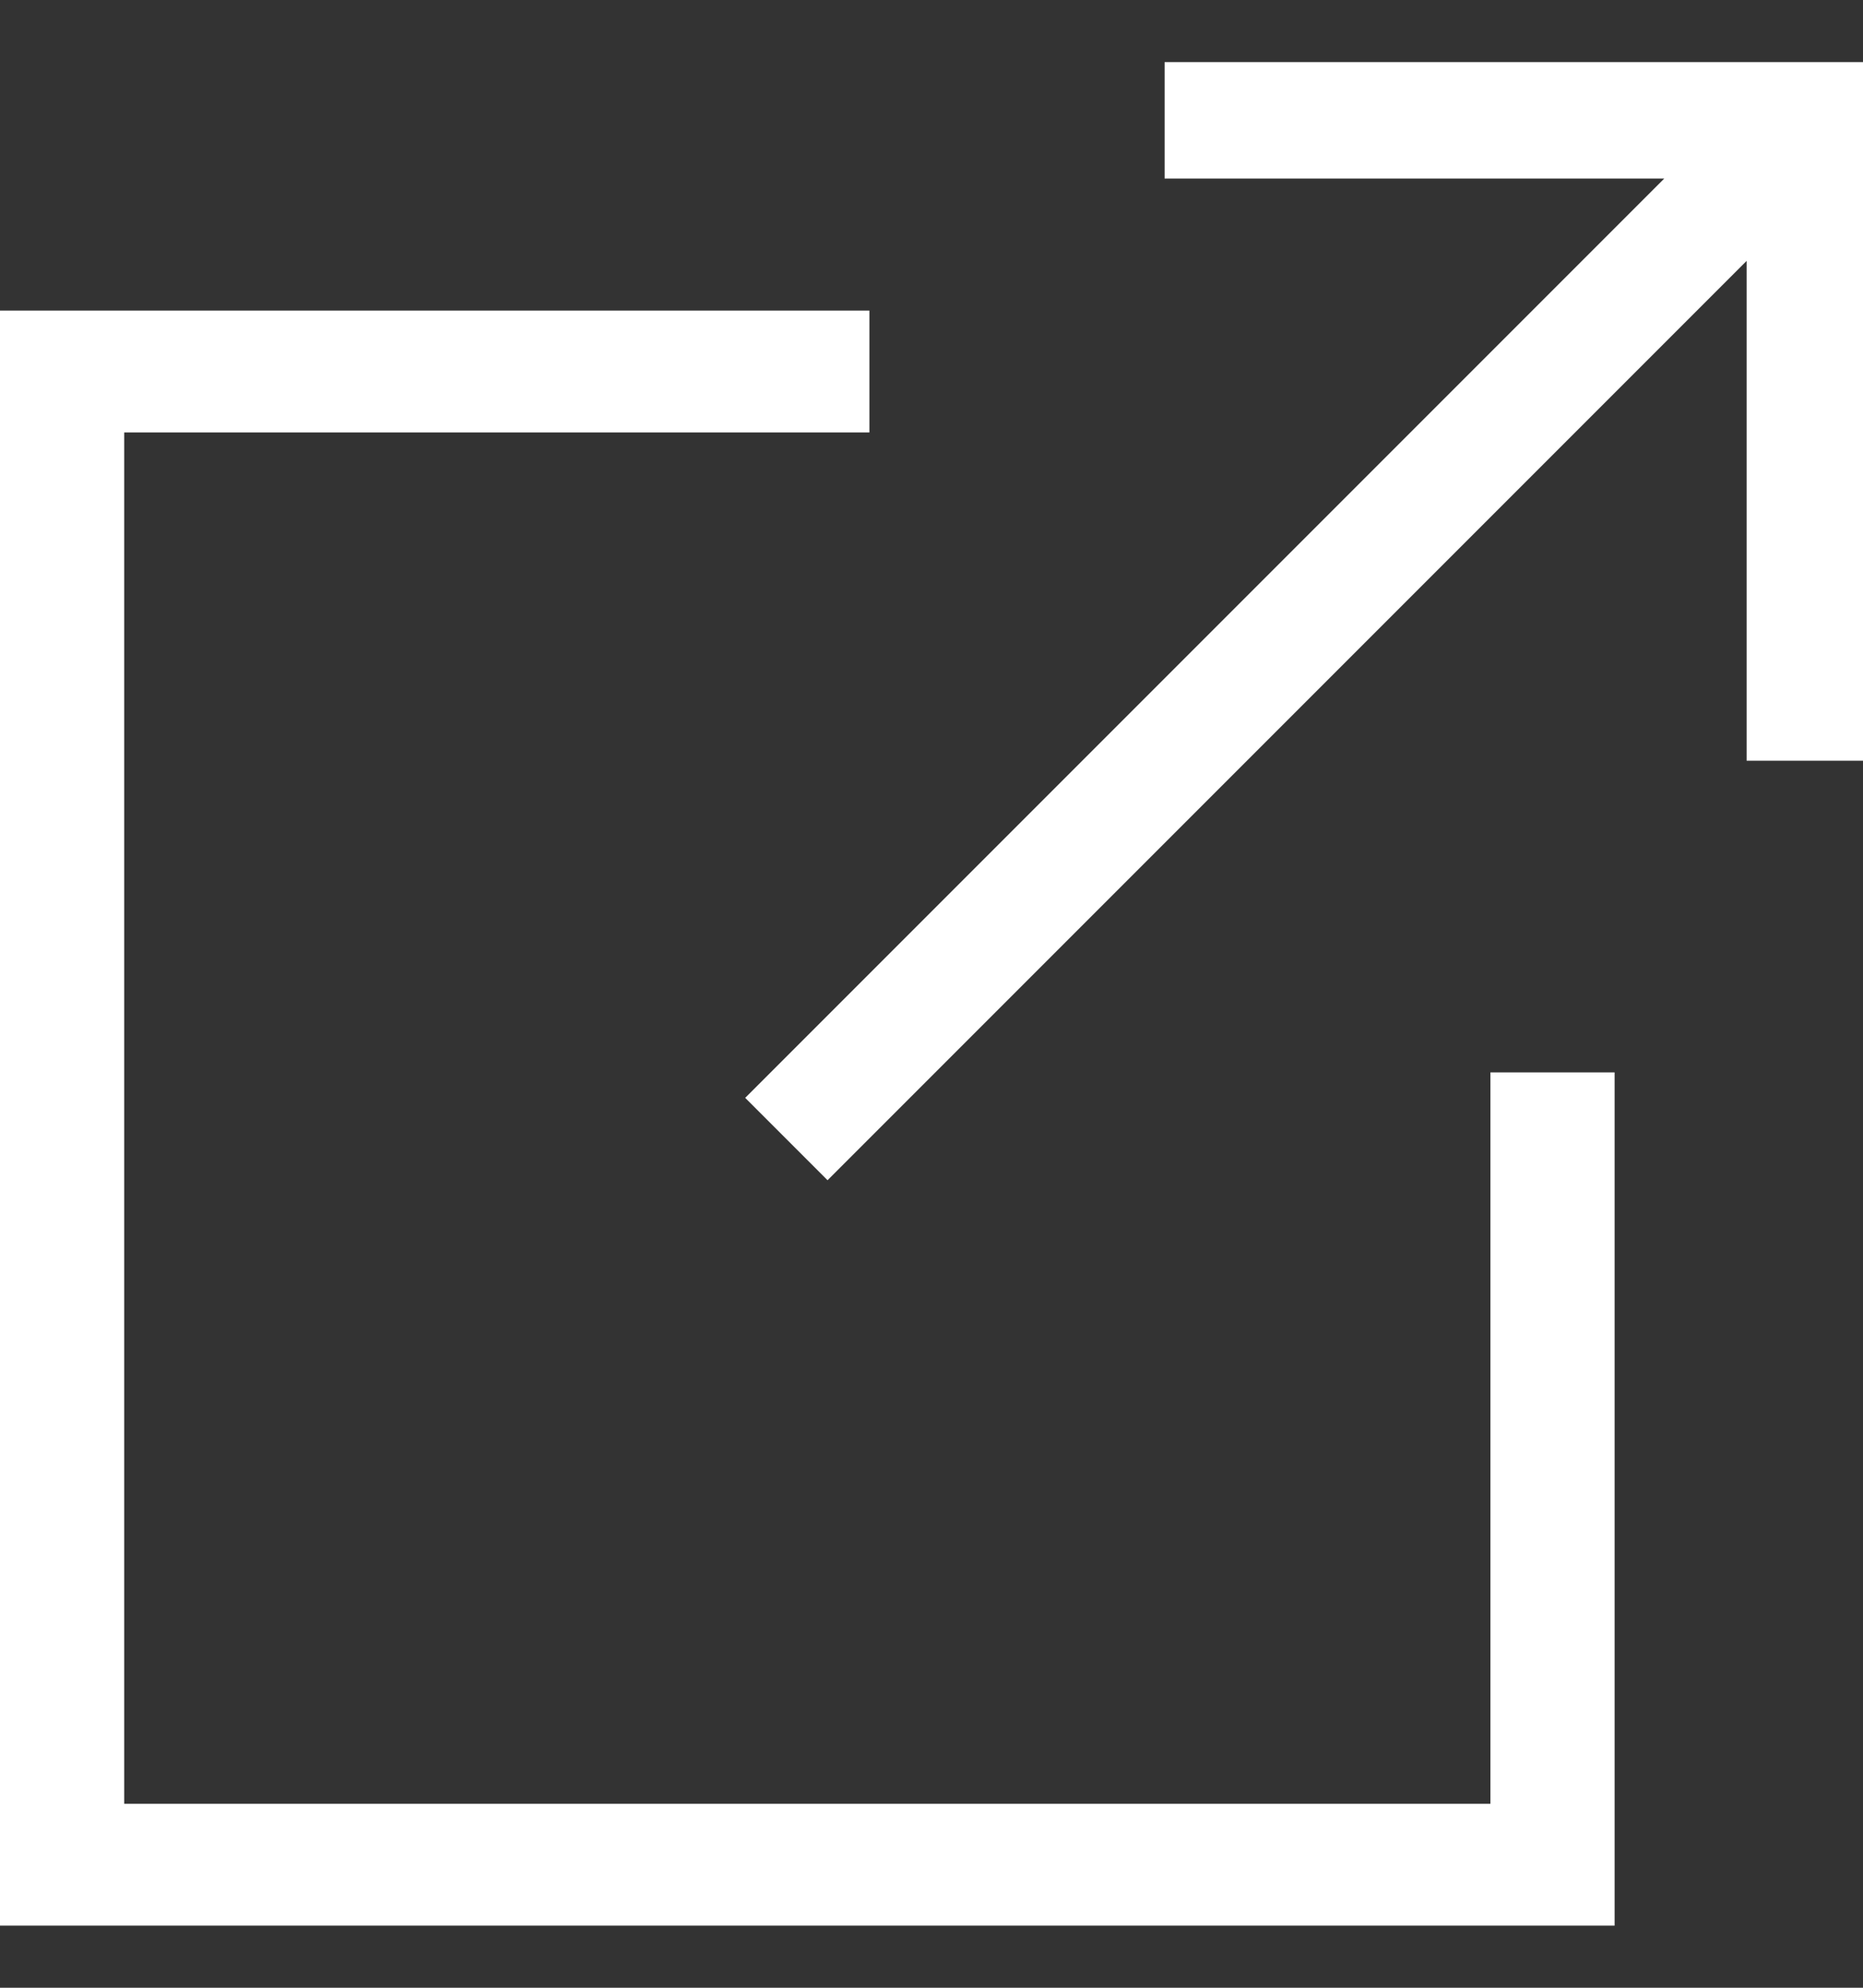
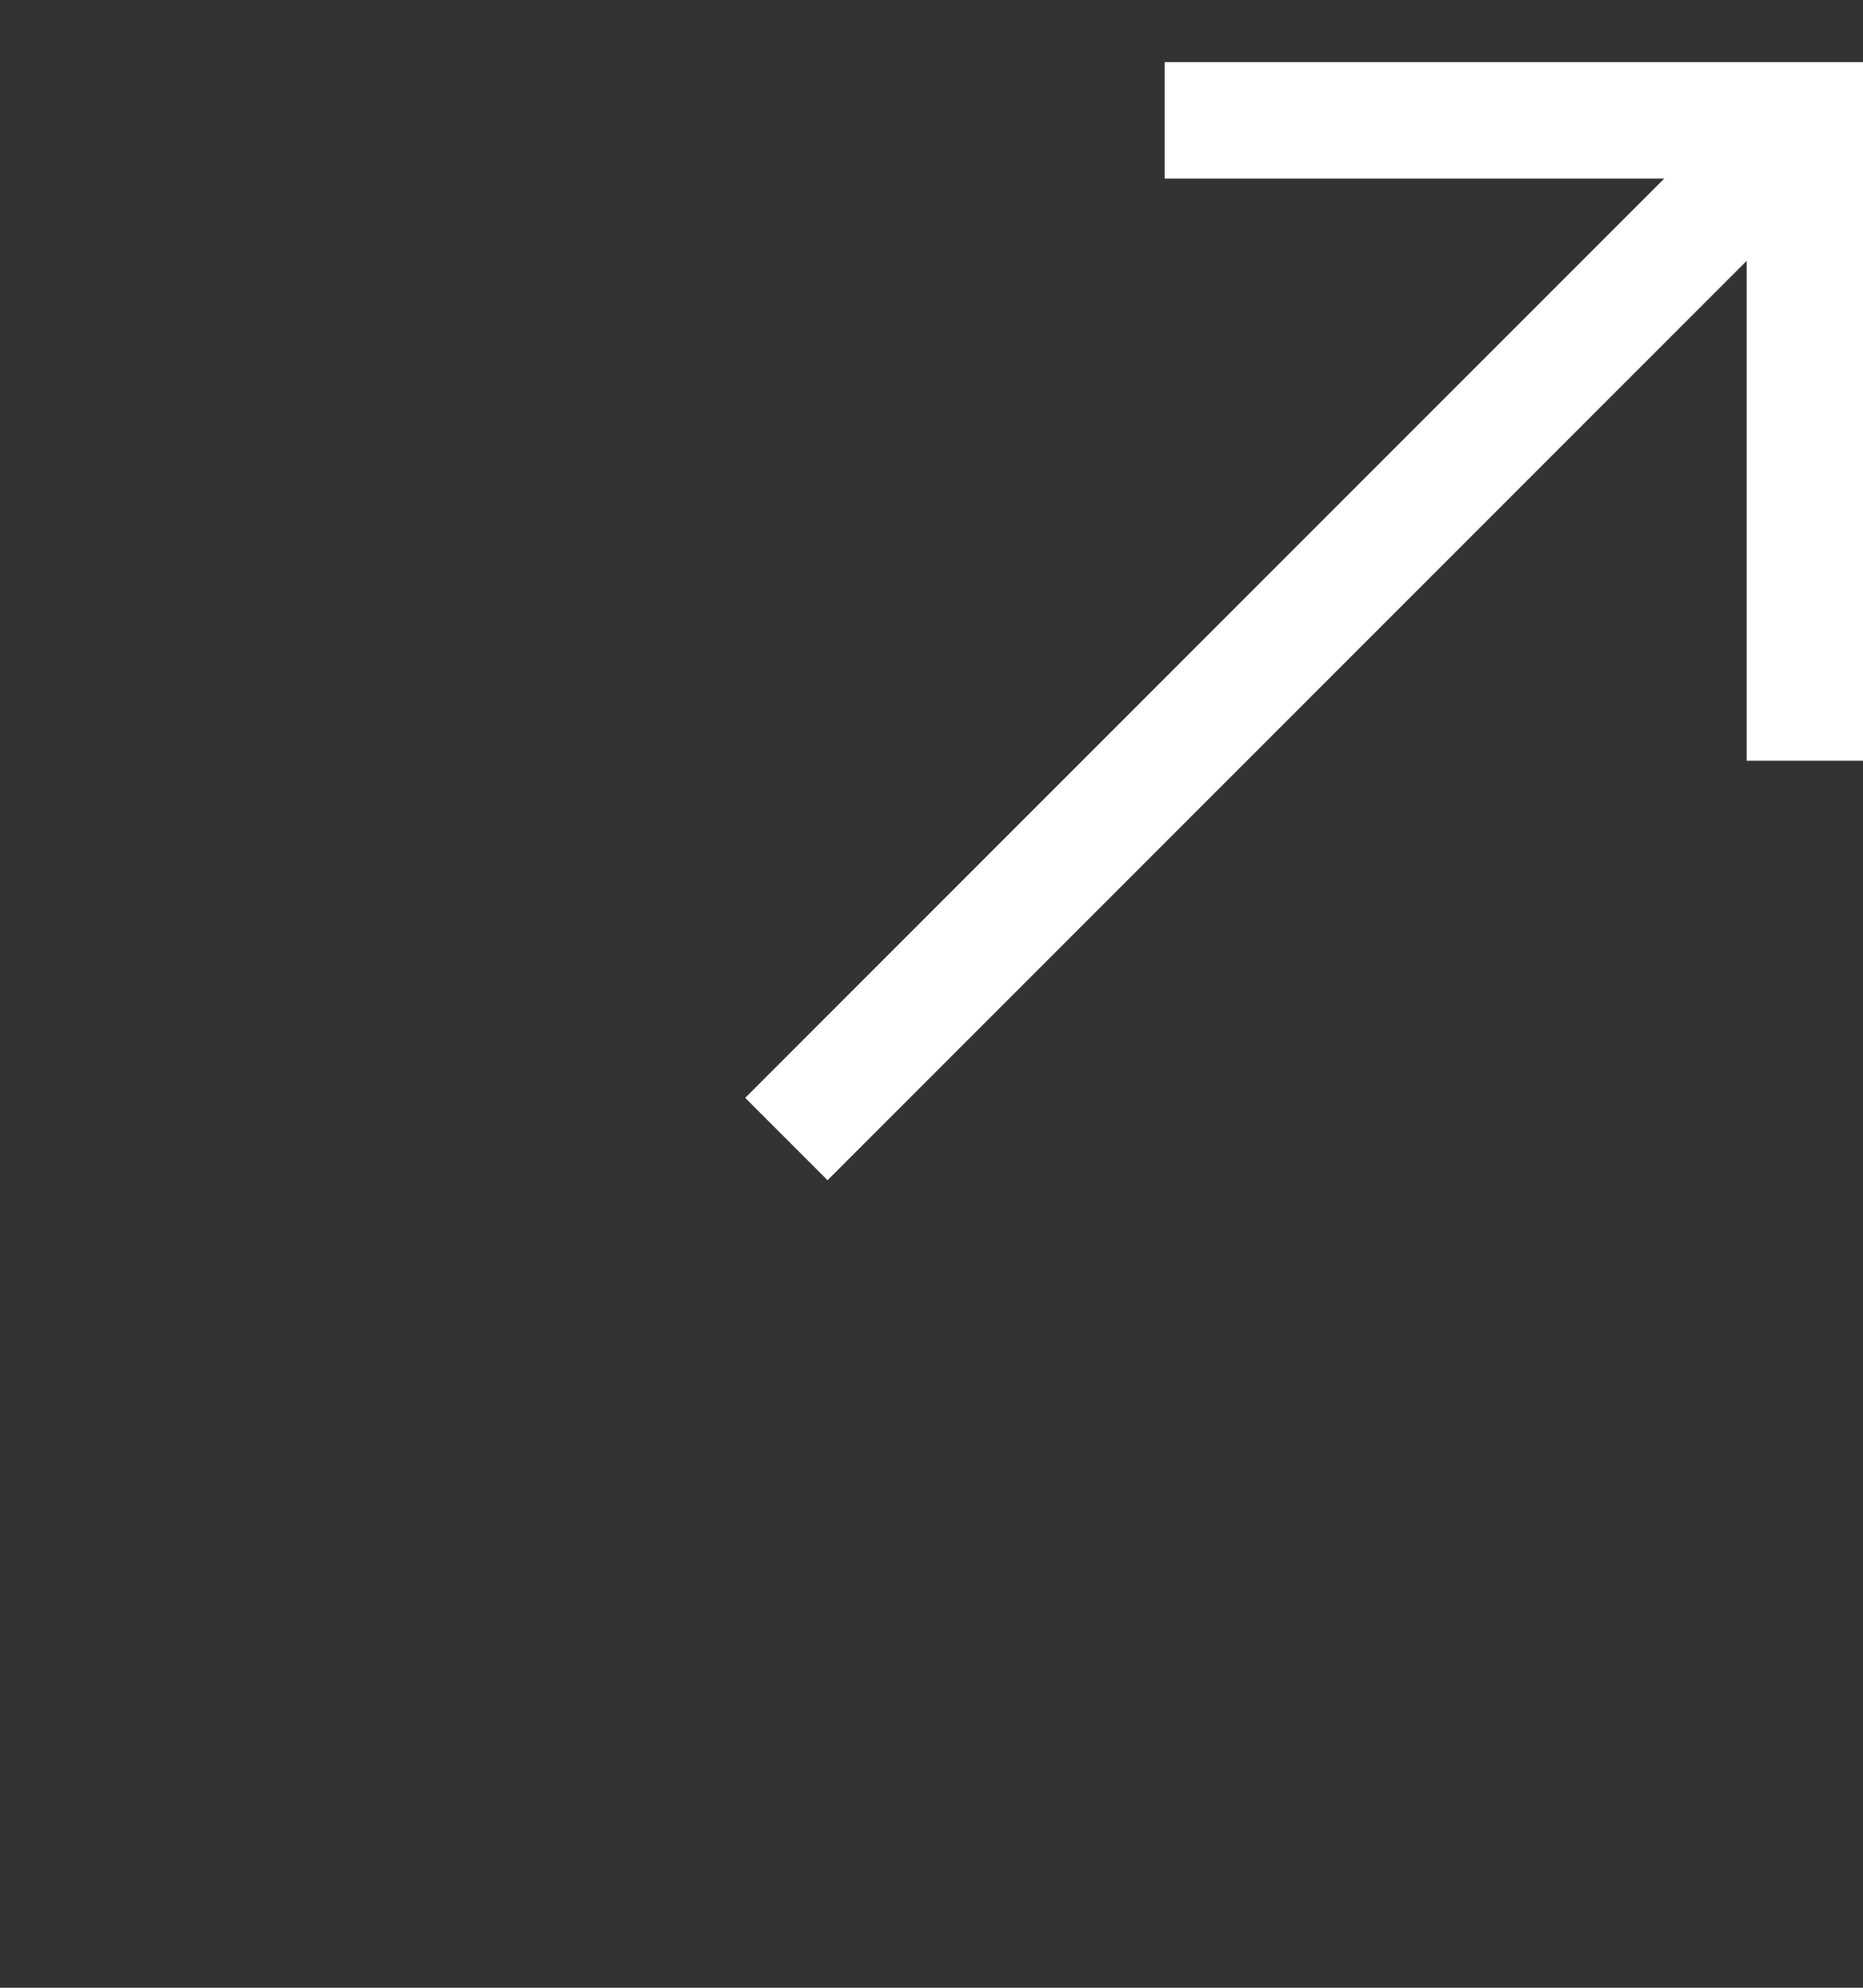
<svg xmlns="http://www.w3.org/2000/svg" width="15" height="16" viewBox="0 0 15 16" fill="none">
  <rect x="0" y="0" width="15" height="16" fill="#333333" stroke="none" />
-   <path d="M12 14.519H1V3.481H7V2.5H0V15.5H13V8.632H12V14.519Z" fill="white" />
  <path d="M9.377 0.5V1.437H13.4L6 8.837L6.663 9.5L14.063 2.1V6.123H15V0.5H9.377Z" fill="white" />
</svg>